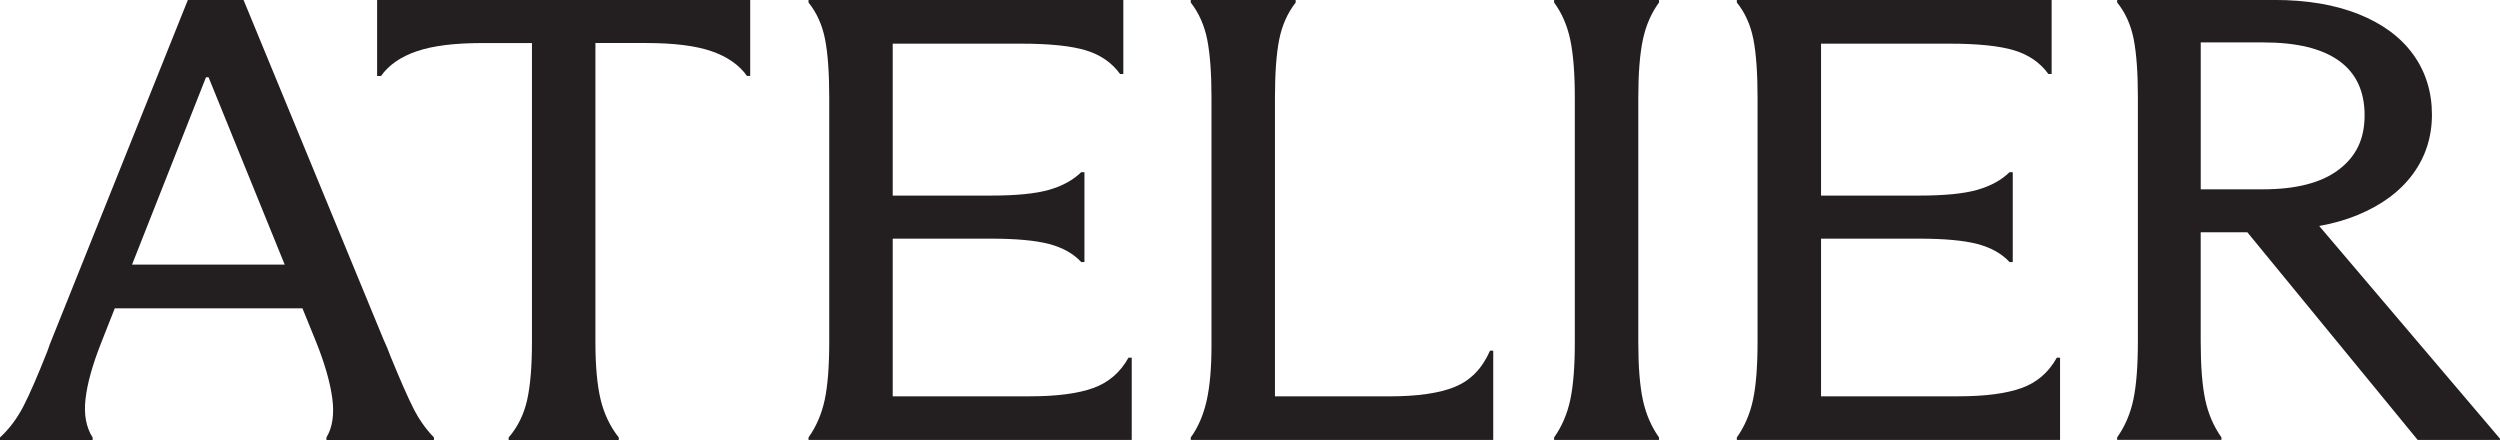
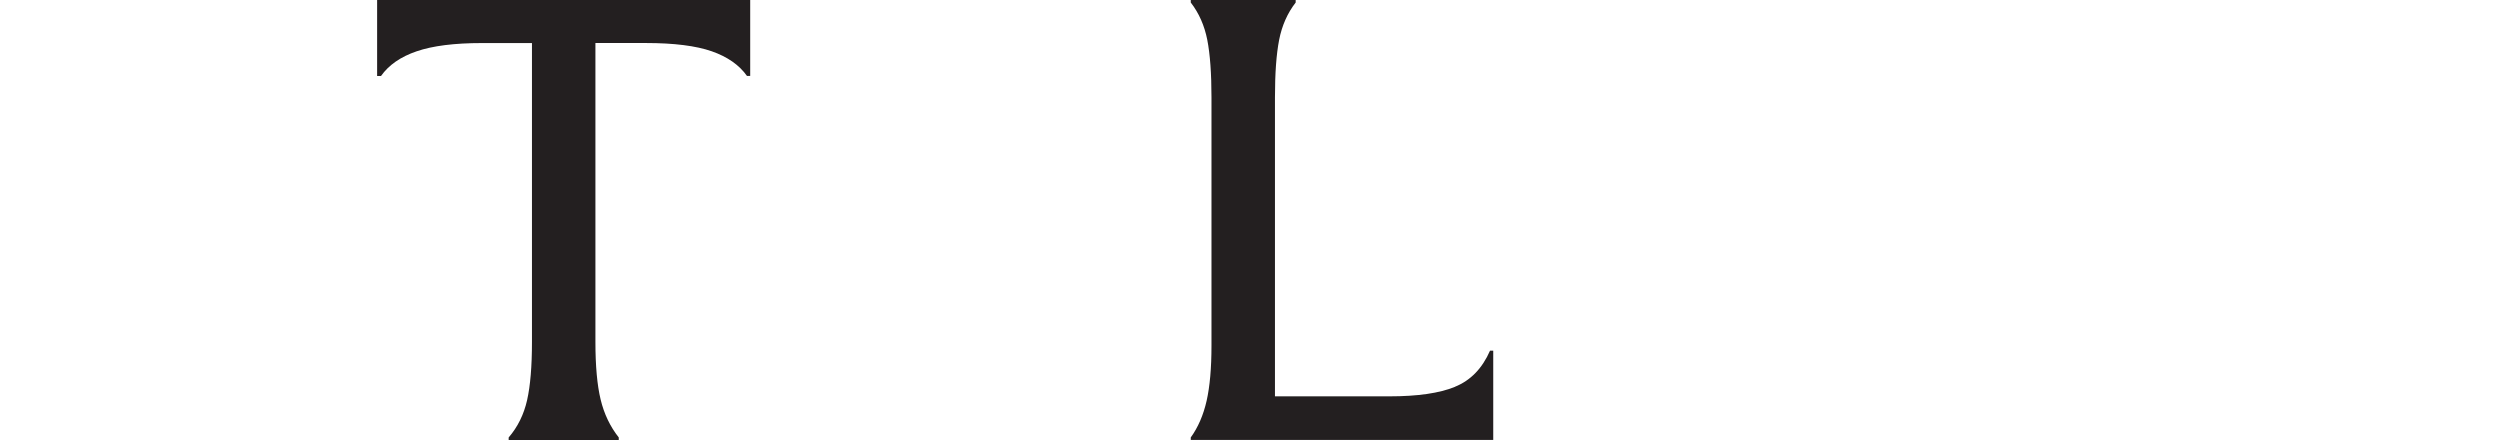
<svg xmlns="http://www.w3.org/2000/svg" width="125" height="22" viewBox="0 0 125 22" fill="none">
  <g>
-     <path d="M19.528 17.821C19.421 17.527 19.301 17.241 19.173 16.966L12.178 0H9.392L2.526 17.126C2.482 17.231 2.456 17.305 2.445 17.348C2.434 17.391 2.408 17.463 2.364 17.57C1.889 18.772 1.496 19.68 1.182 20.292C0.868 20.904 0.476 21.433 0 21.874V22H4.631V21.874C4.308 21.369 4.188 20.729 4.275 19.96C4.36 19.188 4.62 18.256 5.052 17.158L5.739 15.416H15.122L15.805 17.094C16.237 18.171 16.505 19.109 16.614 19.913C16.721 20.714 16.625 21.369 16.322 21.874V22H21.698V21.874C21.288 21.452 20.944 20.962 20.663 20.403C20.381 19.845 20.004 18.983 19.528 17.823V17.821ZM6.602 13.231L10.3 3.863H10.428L14.235 13.231H6.602Z" fill="#231F20" />
    <path d="M18.856 3.799H19.051C19.439 3.249 20.032 2.838 20.833 2.565C21.631 2.29 22.721 2.153 24.104 2.153H26.598V17.094C26.598 18.318 26.517 19.29 26.355 20.007C26.194 20.723 25.886 21.348 25.433 21.874V22H30.938V21.874C30.506 21.326 30.203 20.693 30.031 19.975C29.858 19.258 29.771 18.297 29.771 17.094V2.151H32.297C33.7 2.151 34.797 2.29 35.584 2.563C36.371 2.838 36.96 3.247 37.349 3.797H37.51V0H18.856V3.799Z" fill="#231F20" />
-     <path d="M54.659 19.403C53.893 19.678 52.84 19.815 51.502 19.815H44.636V11.933H49.559C50.811 11.933 51.777 12.022 52.458 12.201C53.138 12.38 53.673 12.681 54.061 13.103H54.222V8.609H54.061C53.651 9.01 53.11 9.304 52.443 9.494C51.773 9.684 50.811 9.779 49.559 9.779H44.636V2.183H51.049C52.473 2.183 53.553 2.294 54.288 2.516C55.021 2.737 55.594 3.132 56.004 3.701H56.166V0H40.426V0.126C40.836 0.633 41.111 1.245 41.253 1.961C41.392 2.68 41.462 3.65 41.462 4.874V17.092C41.462 18.316 41.386 19.282 41.236 19.989C41.085 20.695 40.815 21.324 40.426 21.872V21.998H56.587V17.883H56.425C56.015 18.623 55.426 19.128 54.661 19.403H54.659Z" fill="#231F20" />
    <path d="M72.751 19.341C71.975 19.659 70.884 19.817 69.48 19.817H63.748V4.874C63.748 3.671 63.817 2.712 63.957 1.993C64.097 1.277 64.374 0.655 64.784 0.126V0H59.538V0.126C59.948 0.655 60.223 1.277 60.364 1.993C60.504 2.712 60.574 3.671 60.574 4.874V17.282C60.574 18.401 60.493 19.32 60.332 20.036C60.17 20.753 59.904 21.367 59.538 21.872V21.998H74.662V17.534H74.501C74.113 18.42 73.53 19.022 72.751 19.337V19.341Z" fill="#231F20" />
-     <path d="M77.705 0.126C78.093 0.655 78.364 1.277 78.514 1.993C78.665 2.712 78.741 3.671 78.741 4.874V17.124C78.741 18.327 78.665 19.282 78.514 19.989C78.364 20.695 78.093 21.324 77.705 21.872V21.998H82.951V21.872C82.563 21.324 82.292 20.695 82.142 19.989C81.991 19.282 81.915 18.329 81.915 17.124V4.874C81.915 3.671 81.991 2.712 82.142 1.993C82.292 1.277 82.563 0.655 82.951 0.126V0H77.705V0.126Z" fill="#231F20" />
-     <path d="M101.074 19.403C100.309 19.678 99.255 19.815 97.918 19.815H91.052V11.933H95.975C97.227 11.933 98.193 12.022 98.874 12.201C99.554 12.38 100.088 12.681 100.477 13.103H100.638V8.609H100.477C100.067 9.01 99.526 9.304 98.858 9.494C98.189 9.684 97.227 9.779 95.975 9.779H91.052V2.183H97.465C98.889 2.183 99.969 2.294 100.704 2.516C101.436 2.737 102.01 3.132 102.42 3.701H102.582V0H86.842V0.126C87.252 0.633 87.527 1.245 87.669 1.961C87.808 2.68 87.878 3.65 87.878 4.874V17.092C87.878 18.316 87.802 19.282 87.651 19.989C87.501 20.695 87.23 21.324 86.842 21.872V21.998H103.003V17.883H102.841C102.431 18.623 101.842 19.128 101.077 19.403H101.074Z" fill="#231F20" />
-     <path d="M115.957 11.3C116.653 11.176 117.298 10.992 117.889 10.747C119.087 10.253 120.005 9.57 120.642 8.705C121.279 7.839 121.597 6.848 121.597 5.729C121.597 4.609 121.286 3.586 120.657 2.72C120.031 1.855 119.124 1.185 117.937 0.71C116.749 0.235 115.346 -0.002 113.728 -0.002H105.858V0.124C106.268 0.631 106.543 1.243 106.685 1.959C106.824 2.678 106.894 3.637 106.894 4.84V17.058C106.894 18.303 106.818 19.28 106.667 19.985C106.517 20.691 106.246 21.32 105.858 21.868V21.994H111.071V21.868C110.683 21.32 110.412 20.691 110.262 19.985C110.111 19.277 110.035 18.303 110.035 17.058V11.613H112.367L120.884 21.996H124.998V21.932L115.957 11.295V11.3ZM110.037 9.464V2.121H113.178C114.84 2.121 116.099 2.428 116.951 3.04C117.804 3.652 118.23 4.56 118.23 5.763C118.23 6.965 117.798 7.831 116.934 8.485C116.07 9.14 114.807 9.466 113.145 9.466H110.037V9.464Z" fill="#231F20" />
  </g>
</svg>